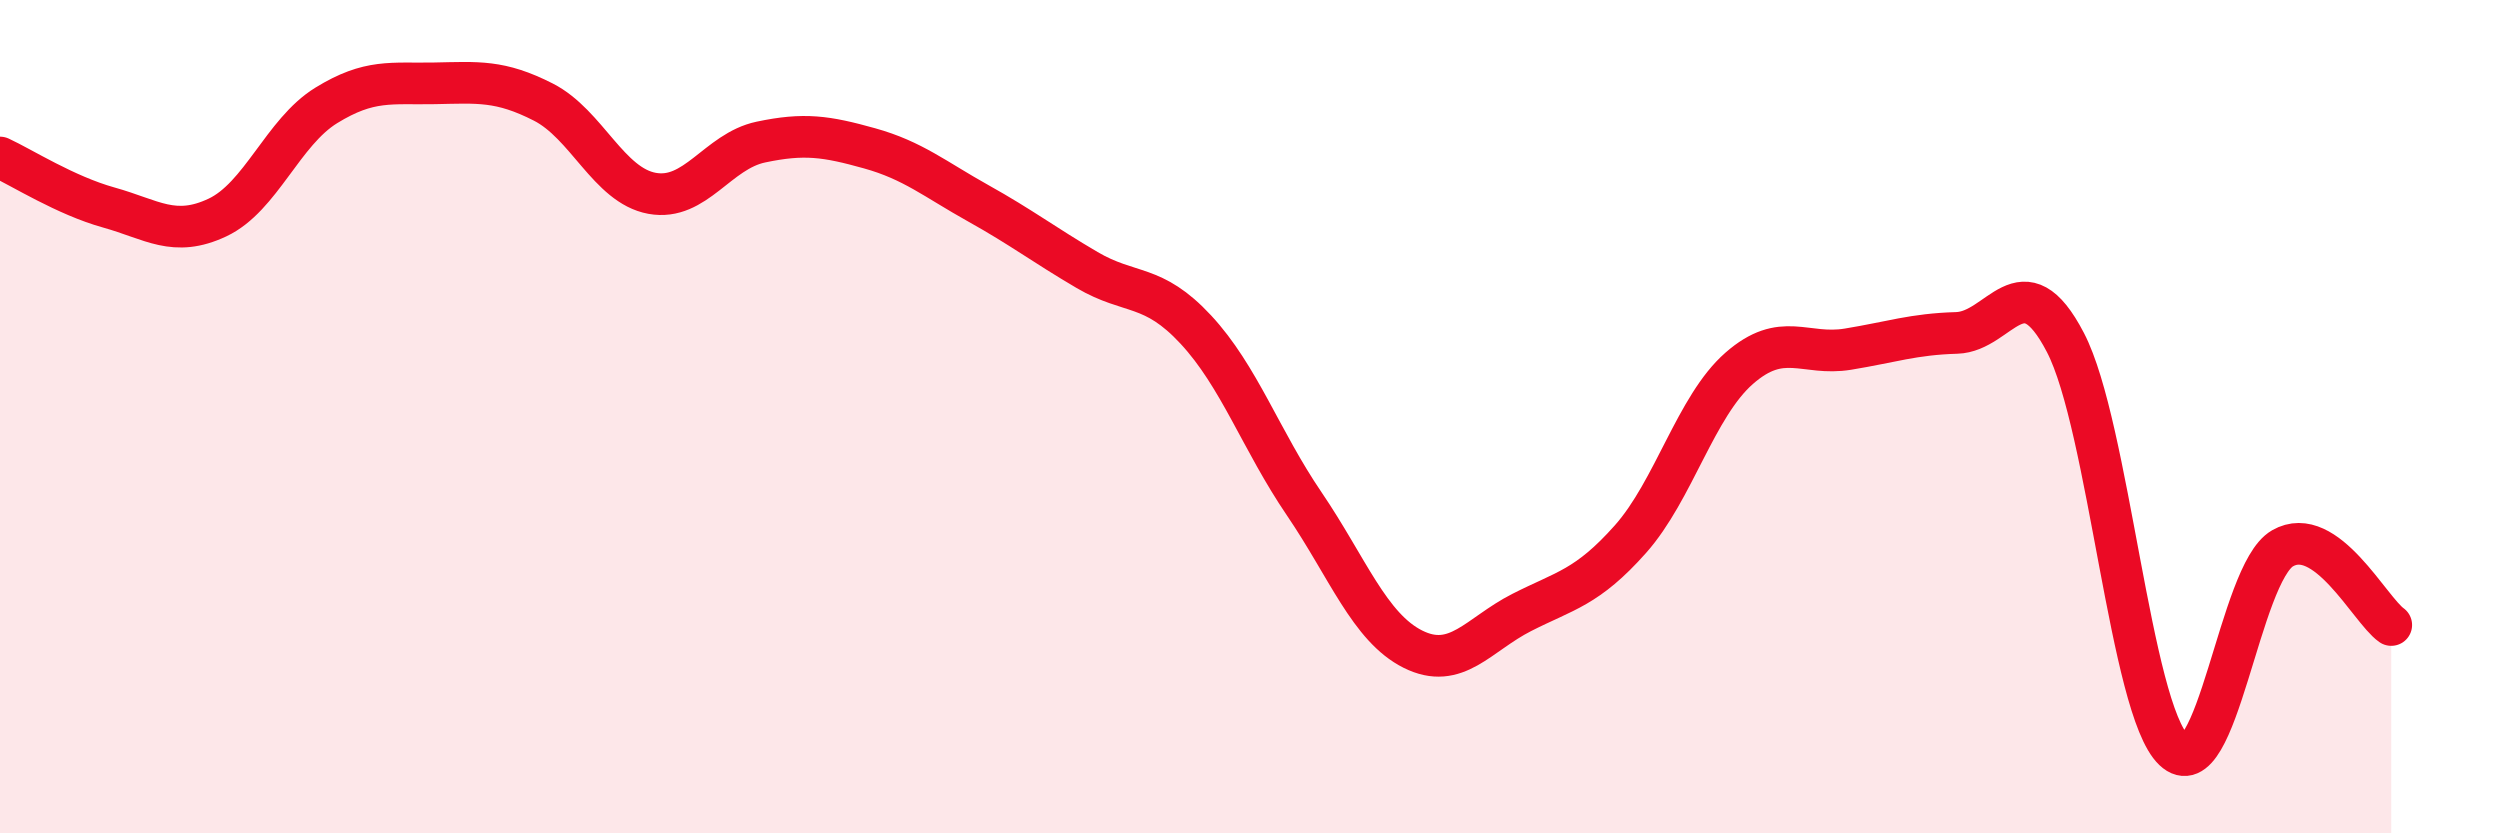
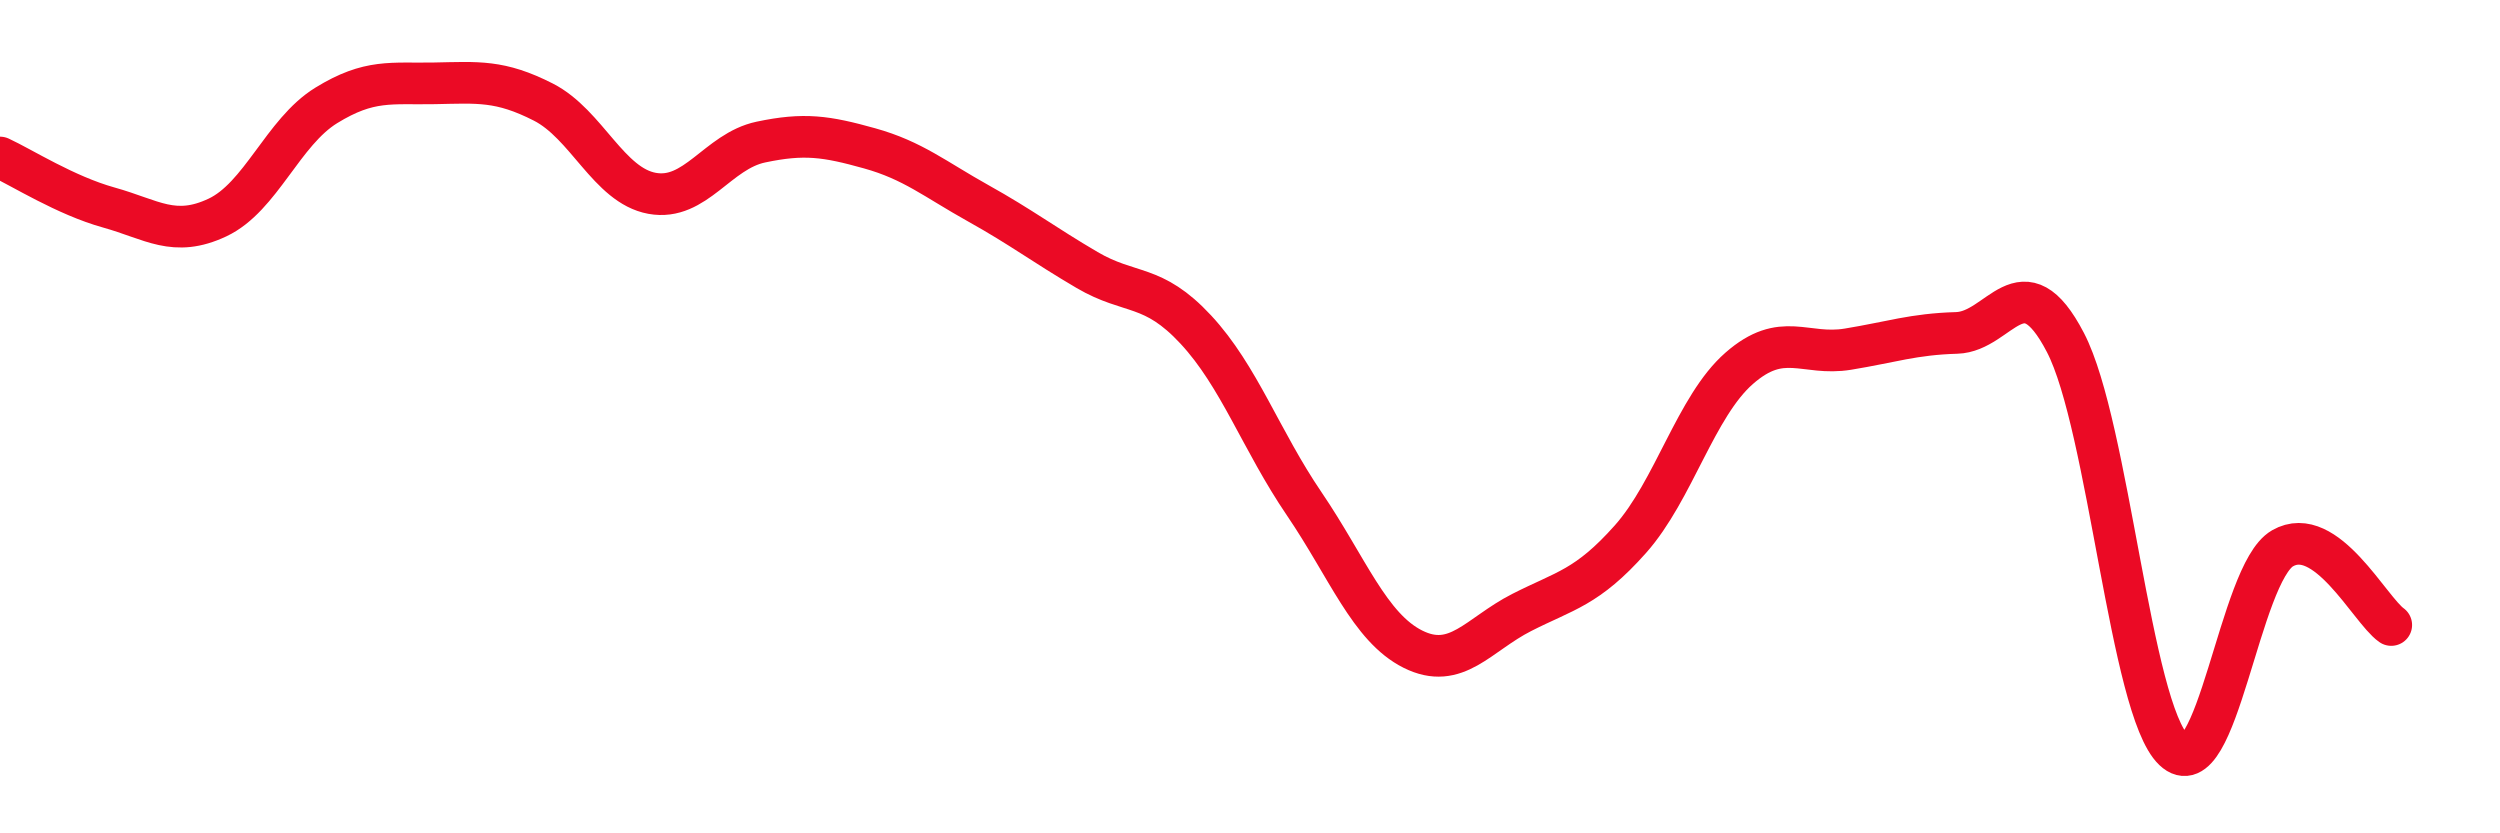
<svg xmlns="http://www.w3.org/2000/svg" width="60" height="20" viewBox="0 0 60 20">
-   <path d="M 0,3.78 C 0.52,4.02 1.57,4.69 2.61,4.98 C 3.65,5.27 4.18,5.71 5.22,5.22 C 6.26,4.73 6.79,3.17 7.83,2.53 C 8.87,1.89 9.39,2.02 10.43,2 C 11.47,1.98 12,1.92 13.04,2.45 C 14.08,2.98 14.61,4.45 15.65,4.64 C 16.69,4.83 17.22,3.63 18.26,3.41 C 19.3,3.19 19.83,3.27 20.87,3.56 C 21.91,3.85 22.44,4.3 23.48,4.88 C 24.52,5.46 25.05,5.87 26.09,6.48 C 27.13,7.09 27.66,6.79 28.7,7.91 C 29.74,9.03 30.26,10.56 31.3,12.09 C 32.34,13.62 32.87,15.06 33.91,15.58 C 34.95,16.1 35.48,15.23 36.52,14.7 C 37.56,14.17 38.09,14.11 39.13,12.94 C 40.17,11.77 40.7,9.75 41.74,8.84 C 42.78,7.93 43.31,8.55 44.35,8.38 C 45.39,8.21 45.92,8.02 46.96,7.99 C 48,7.96 48.53,6.22 49.57,8.22 C 50.61,10.22 51.13,17.01 52.17,18 C 53.21,18.99 53.74,13.76 54.78,13.16 C 55.82,12.56 56.87,14.63 57.39,15L57.39 20L0 20Z" fill="#EB0A25" opacity="0.1" stroke-linecap="round" stroke-linejoin="round" />
  <path d="M 0,3.78 C 0.52,4.02 1.57,4.69 2.61,4.98 C 3.65,5.27 4.18,5.71 5.22,5.22 C 6.26,4.73 6.79,3.17 7.83,2.53 C 8.87,1.89 9.39,2.02 10.43,2 C 11.47,1.98 12,1.92 13.04,2.45 C 14.08,2.98 14.61,4.45 15.65,4.64 C 16.69,4.83 17.22,3.63 18.26,3.41 C 19.3,3.19 19.83,3.27 20.87,3.56 C 21.91,3.85 22.44,4.3 23.48,4.88 C 24.52,5.46 25.05,5.87 26.09,6.48 C 27.13,7.09 27.66,6.79 28.7,7.91 C 29.74,9.03 30.26,10.56 31.3,12.09 C 32.34,13.62 32.87,15.06 33.91,15.58 C 34.95,16.1 35.48,15.23 36.52,14.7 C 37.56,14.17 38.09,14.11 39.13,12.94 C 40.17,11.77 40.7,9.75 41.74,8.84 C 42.78,7.93 43.31,8.55 44.35,8.38 C 45.39,8.21 45.92,8.02 46.96,7.99 C 48,7.96 48.53,6.22 49.57,8.22 C 50.61,10.22 51.13,17.01 52.17,18 C 53.21,18.99 53.74,13.76 54.78,13.16 C 55.82,12.56 56.87,14.63 57.39,15" stroke="#EB0A25" stroke-width="1" fill="none" stroke-linecap="round" stroke-linejoin="round" />
</svg>